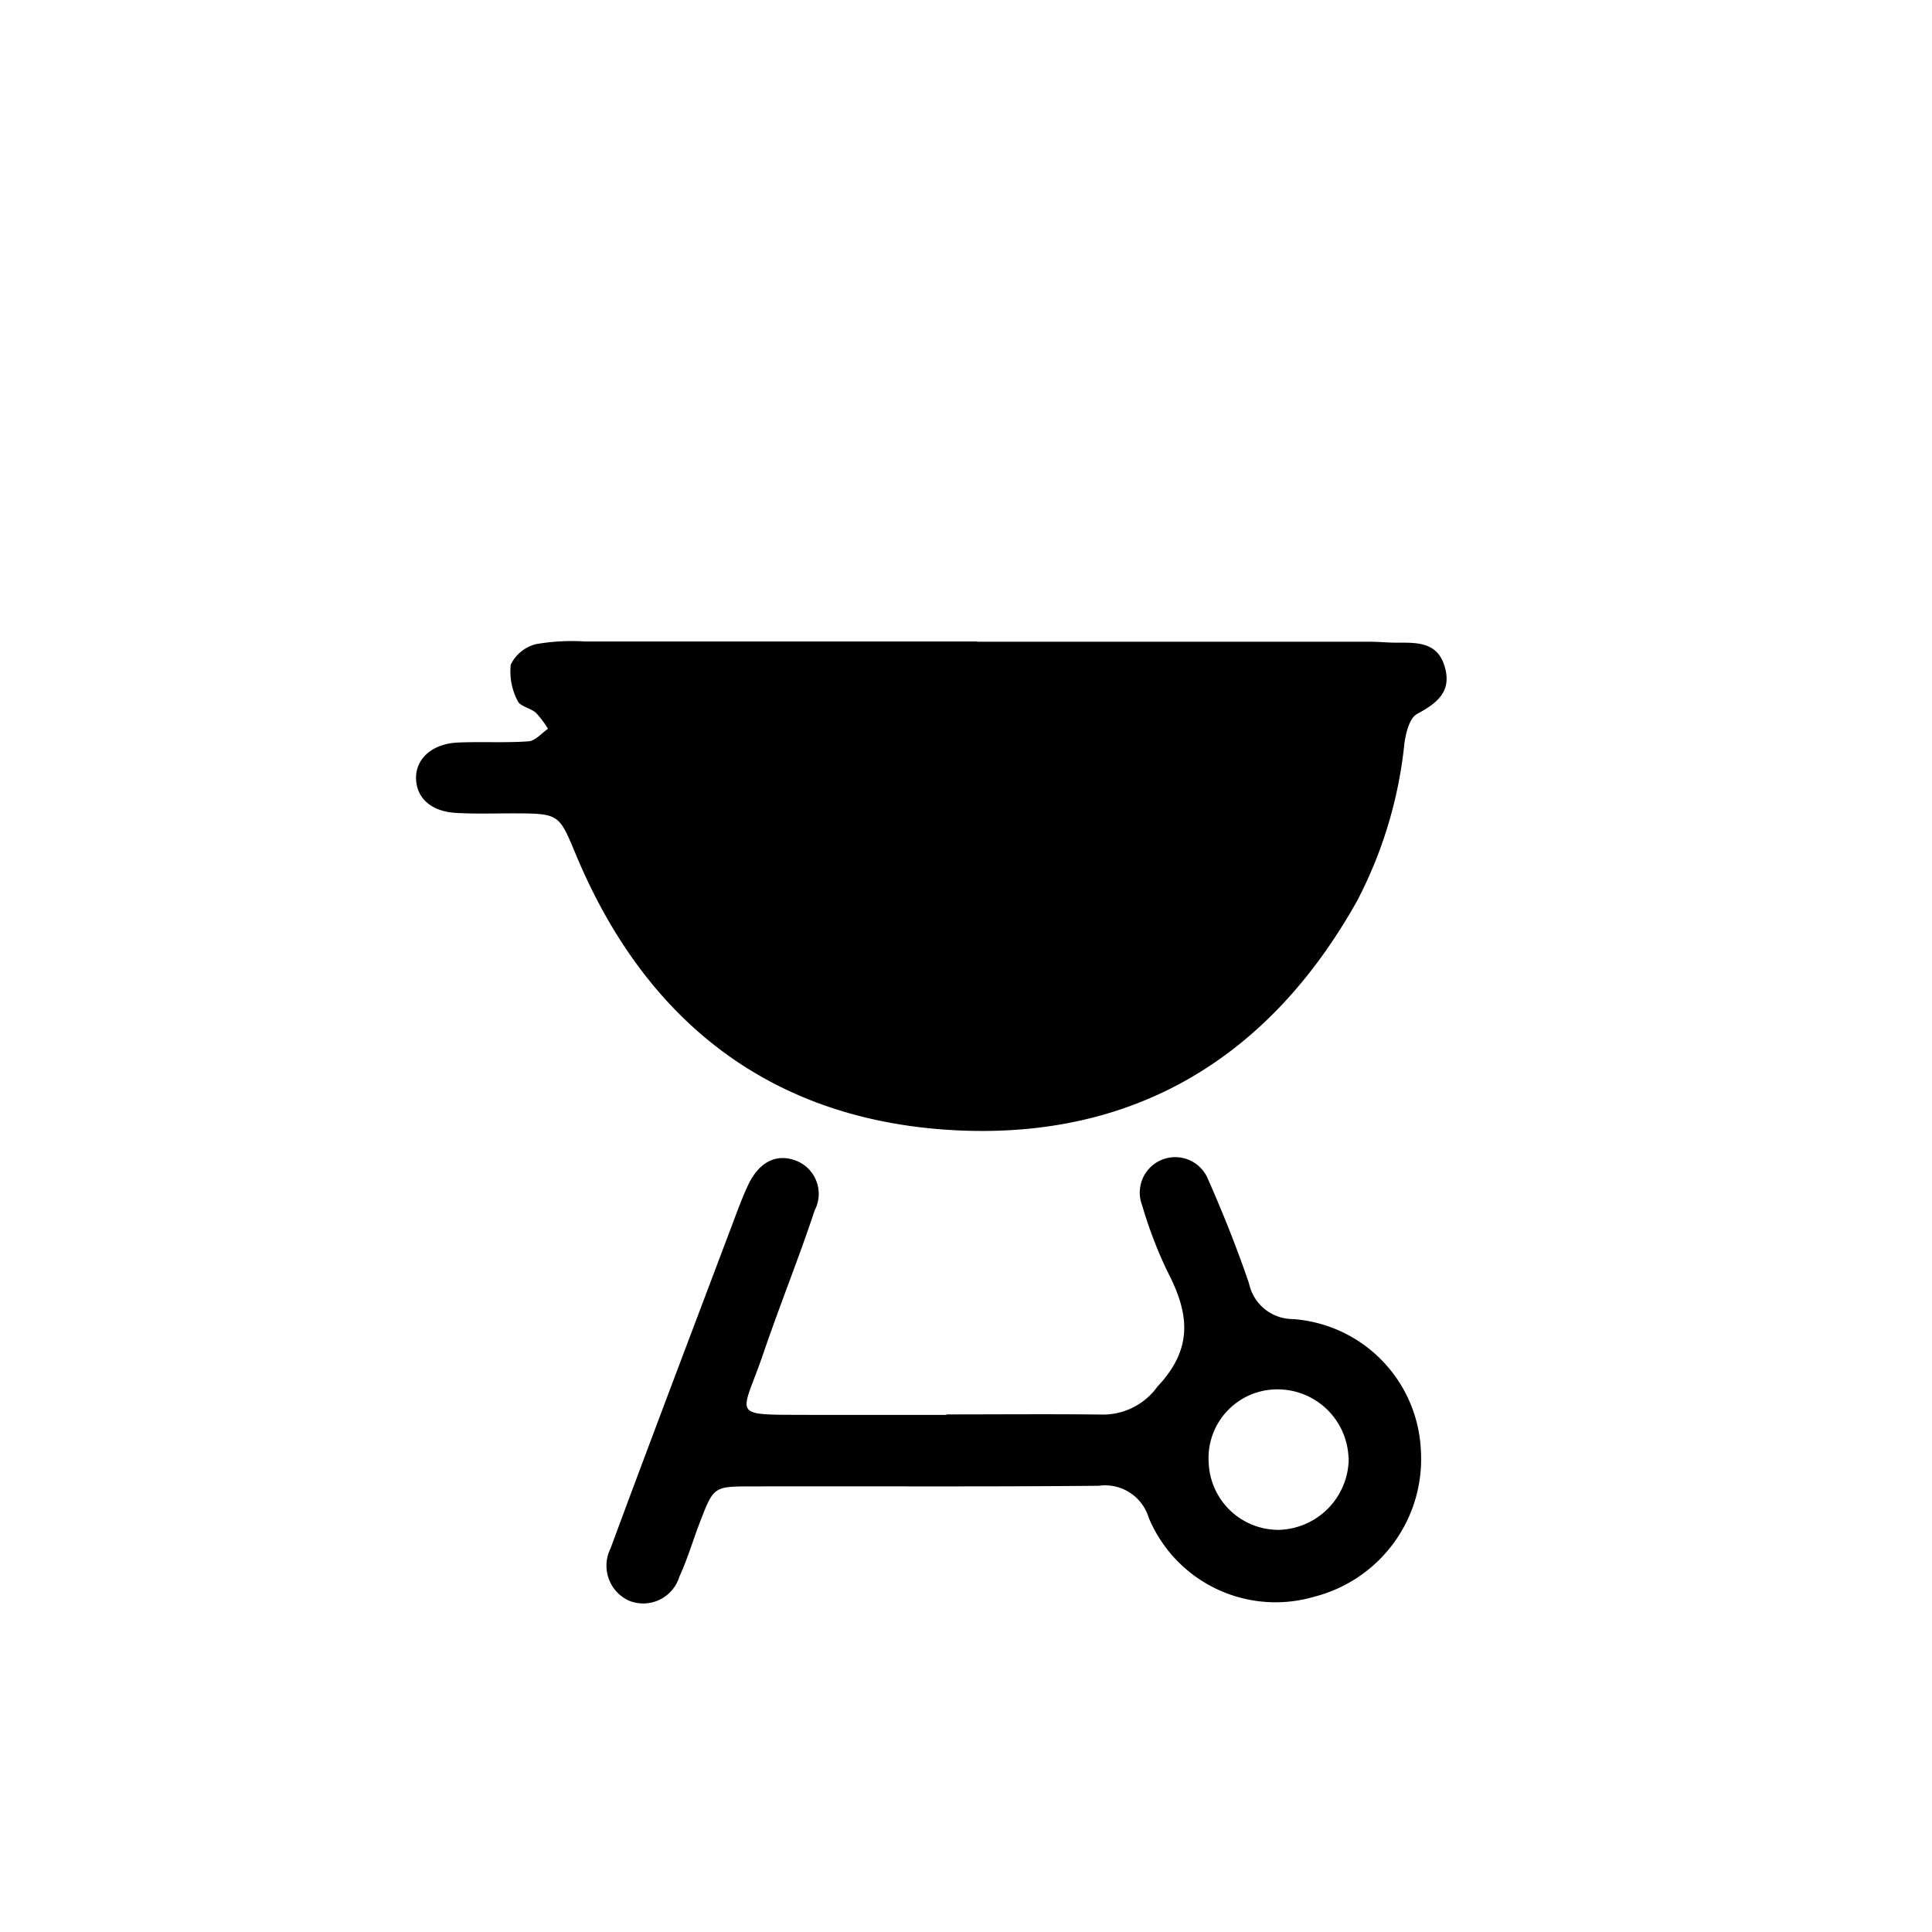
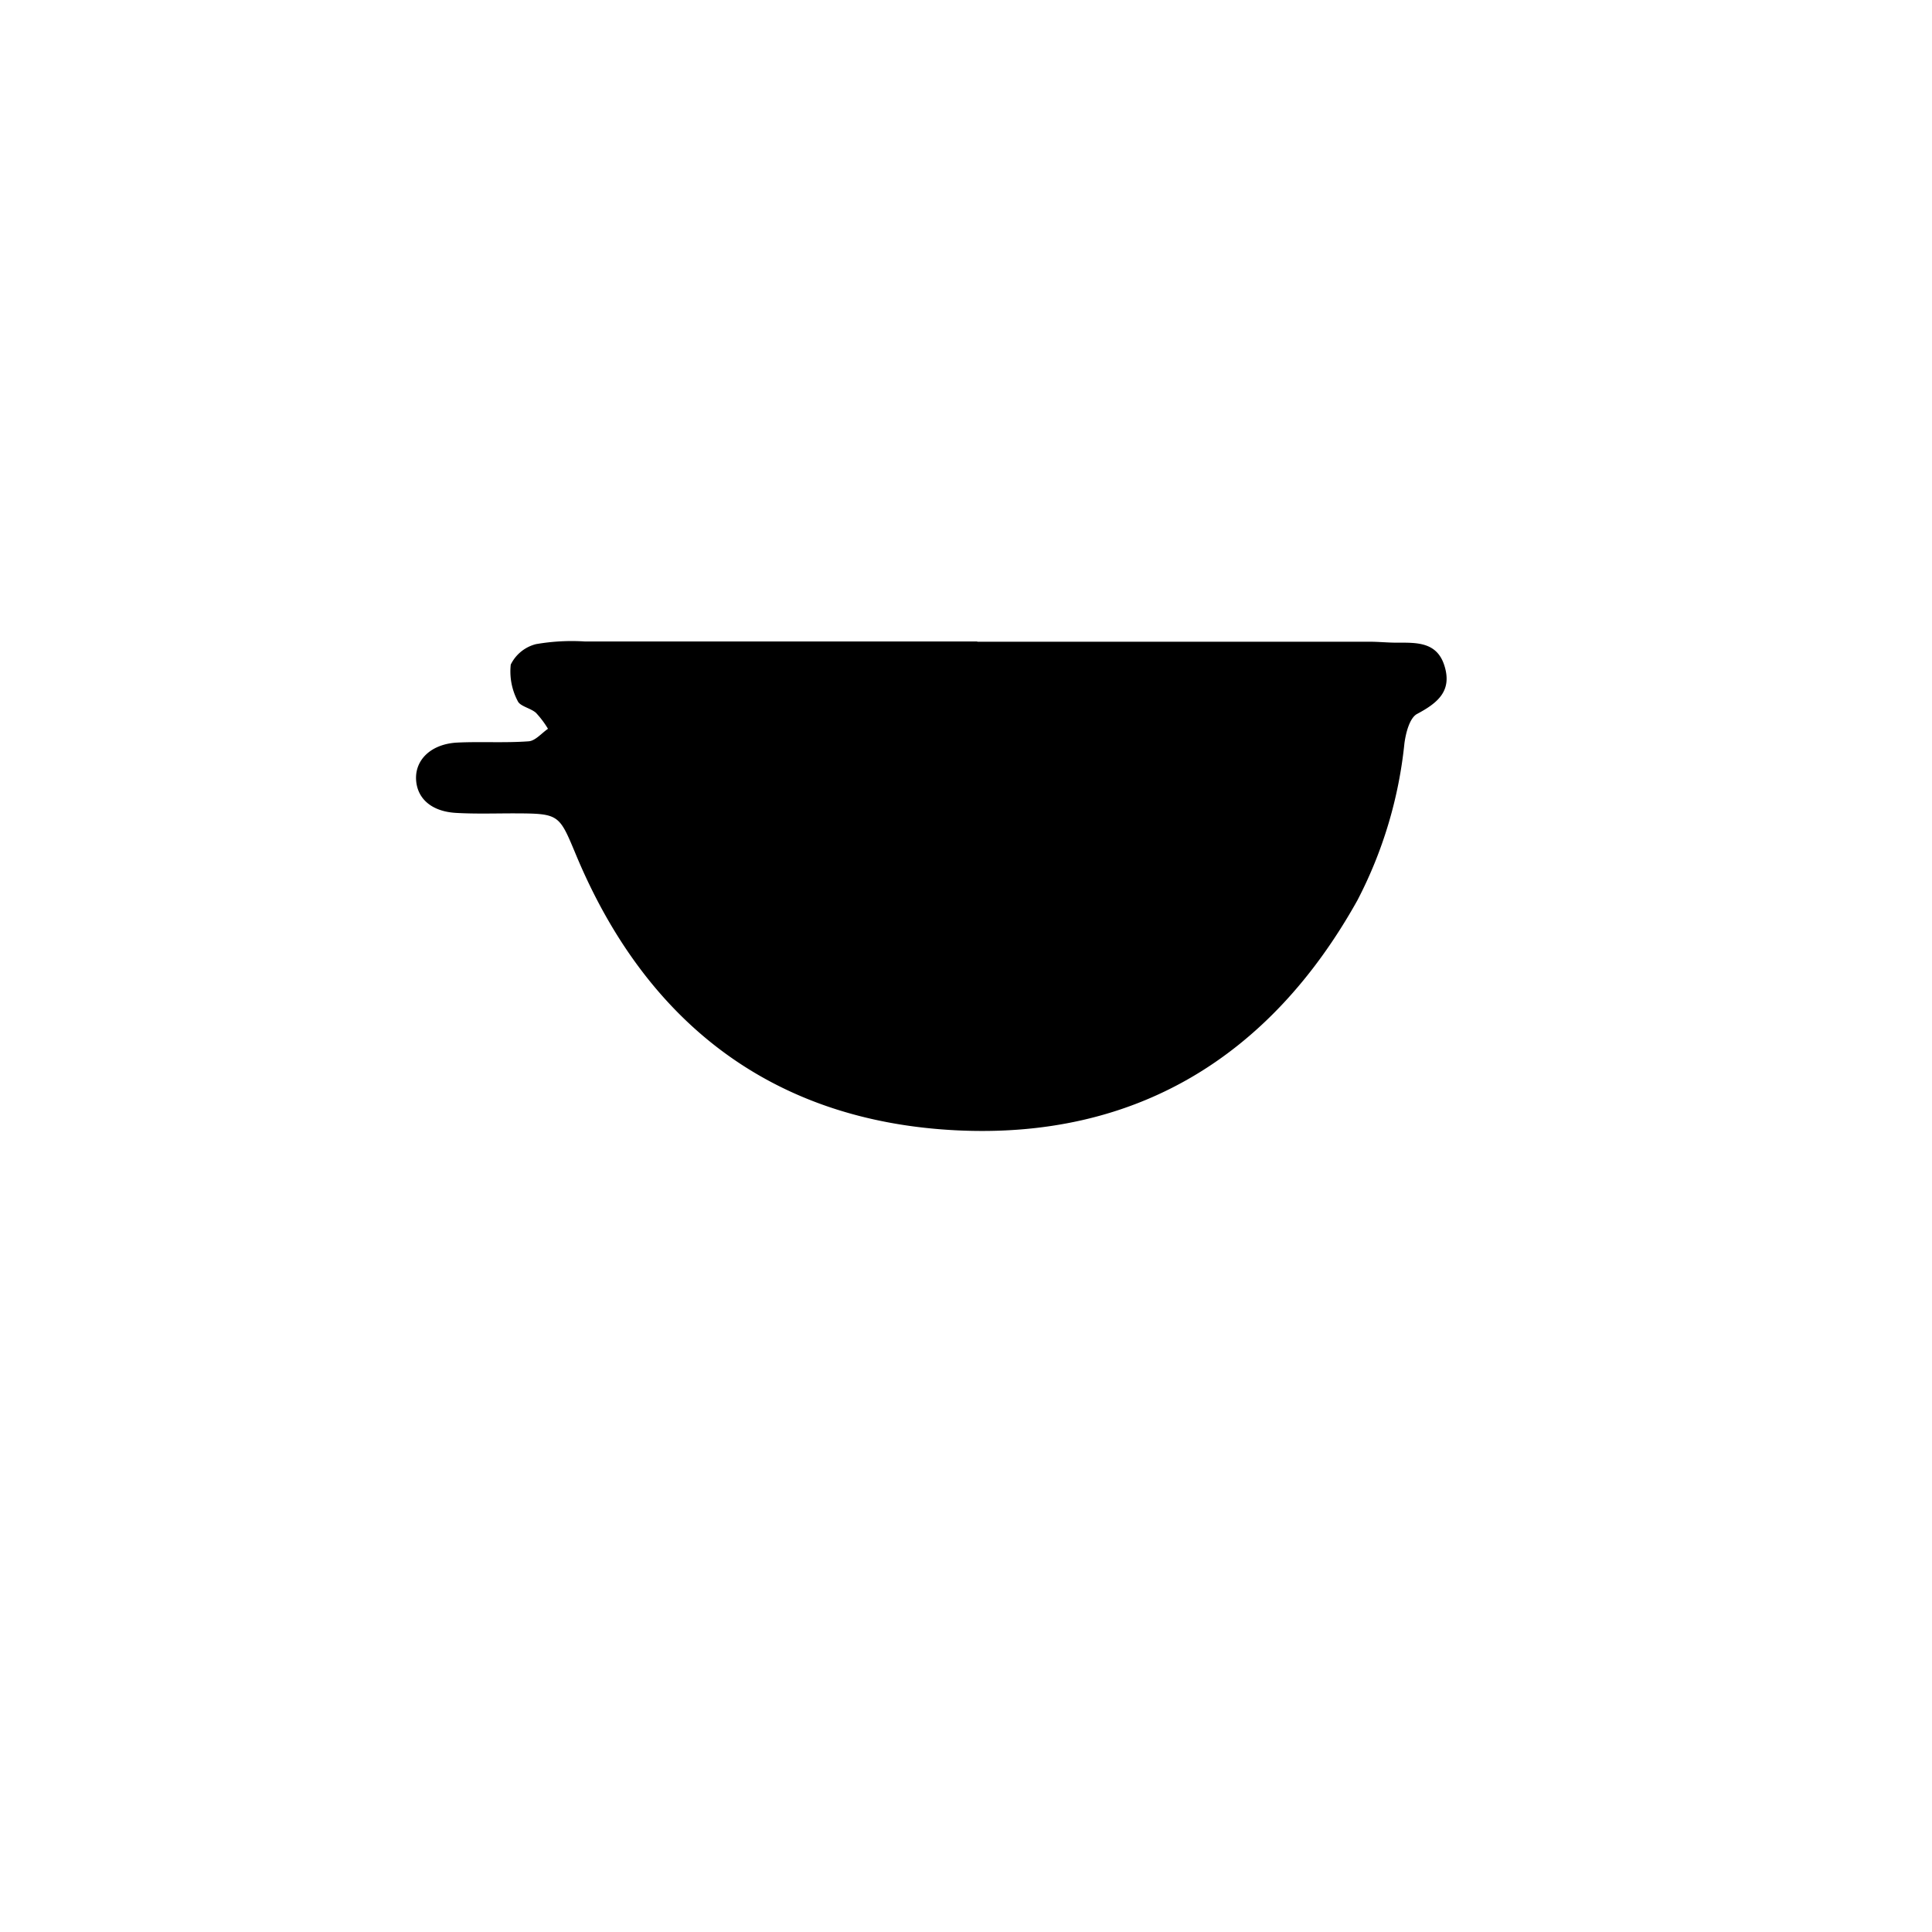
<svg xmlns="http://www.w3.org/2000/svg" width="90" height="90" viewBox="0 0 90 90">
  <g id="Group_2239" data-name="Group 2239" transform="translate(-895.819 -398.548)">
    <path id="Path_24933" data-name="Path 24933" d="M10.776,0H79.224A10.8,10.8,0,0,1,90,10.776V79.224A10.8,10.8,0,0,1,79.224,90H10.776A10.8,10.8,0,0,1,0,79.224V10.776A10.743,10.743,0,0,1,10.776,0Z" transform="translate(895.819 398.548)" fill="none" />
    <g id="Icons_amenities_BBQ" transform="translate(897.342 406.148)">
      <path id="Path_1" data-name="Path 1" d="M44.012,35.4H62.285c.413,0,.826.044,1.247.044.915,0,1.874-.052,2.228,1.062.376,1.18-.3,1.741-1.269,2.257-.347.184-.524.878-.59,1.365a20.276,20.276,0,0,1-2.191,7.318c-4.087,7.326-10.387,11.14-18.731,10.712-8.432-.435-14.341-4.921-17.632-12.741-.834-1.992-.775-2.014-2.929-2.021-.9,0-1.8.03-2.7-.022-1.143-.066-1.815-.671-1.859-1.557-.044-.937.723-1.66,1.925-1.719,1.107-.052,2.221.022,3.32-.059.31-.022.6-.376.9-.583a4.376,4.376,0,0,0-.561-.745c-.251-.221-.738-.3-.848-.546a2.955,2.955,0,0,1-.325-1.7,1.8,1.8,0,0,1,1.173-.952,9.686,9.686,0,0,1,2.272-.125H43.99Zm0,3.364c-4.36,0-8.72-.037-13.08.015-4.021.044-4.1-.841-2.885,3.991a16.352,16.352,0,0,0,16.628,12.1A16.524,16.524,0,0,0,60.33,41.012c.384-2.221.384-2.235-1.8-2.235q-7.27-.011-14.533,0Z" transform="translate(0 -13.106)" />
-       <path id="Path_2" data-name="Path 2" d="M45.729,81.293c2.427,0,4.854-.022,7.281.007A3.119,3.119,0,0,0,55.556,80c1.7-1.8,1.468-3.43.48-5.341a19.891,19.891,0,0,1-1.188-3.1,1.65,1.65,0,0,1,3.076-1.2c.7,1.586,1.343,3.194,1.9,4.832a2.091,2.091,0,0,0,2.029,1.66,6.42,6.42,0,0,1,5.976,6.108,6.617,6.617,0,0,1-4.958,6.824A6.4,6.4,0,0,1,55.15,86.1a2.122,2.122,0,0,0-2.324-1.483c-5.408.052-10.815.015-16.223.03-1.726,0-1.726.03-2.361,1.675-.325.841-.575,1.712-.952,2.523a1.761,1.761,0,0,1-2.339,1.129,1.79,1.79,0,0,1-.871-2.435c1.8-4.869,3.644-9.716,5.474-14.57.3-.775.568-1.564.915-2.316.524-1.143,1.365-1.549,2.309-1.158a1.659,1.659,0,0,1,.812,2.294c-.738,2.228-1.623,4.412-2.383,6.64-1.025,3.017-1.653,2.87,2.073,2.885h6.448ZM64.46,83.314a3.31,3.31,0,0,0-3.4-3.187,3.2,3.2,0,0,0-3.113,3.438A3.254,3.254,0,0,0,61.2,86.671a3.345,3.345,0,0,0,3.268-3.349Z" transform="translate(-3.163 -23.004)" />
-       <path id="Path_24877" data-name="Path 24877" d="M25.952,24.845c.416-.042,34.828-.623,34.828-.623v5.32l-4.7,8.021s-5.819,4.863-9.517,5.07-7.19.416-10.39-.623-6.9-3.117-8.021-5.444-.665-3.533-2.2-6.109a16.322,16.322,0,0,1-1.912-5.611Z" transform="translate(1.284 0.402)" />
+       <path id="Path_24877" data-name="Path 24877" d="M25.952,24.845c.416-.042,34.828-.623,34.828-.623v5.32l-4.7,8.021s-5.819,4.863-9.517,5.07-7.19.416-10.39-.623-6.9-3.117-8.021-5.444-.665-3.533-2.2-6.109Z" transform="translate(1.284 0.402)" />
    </g>
  </g>
</svg>